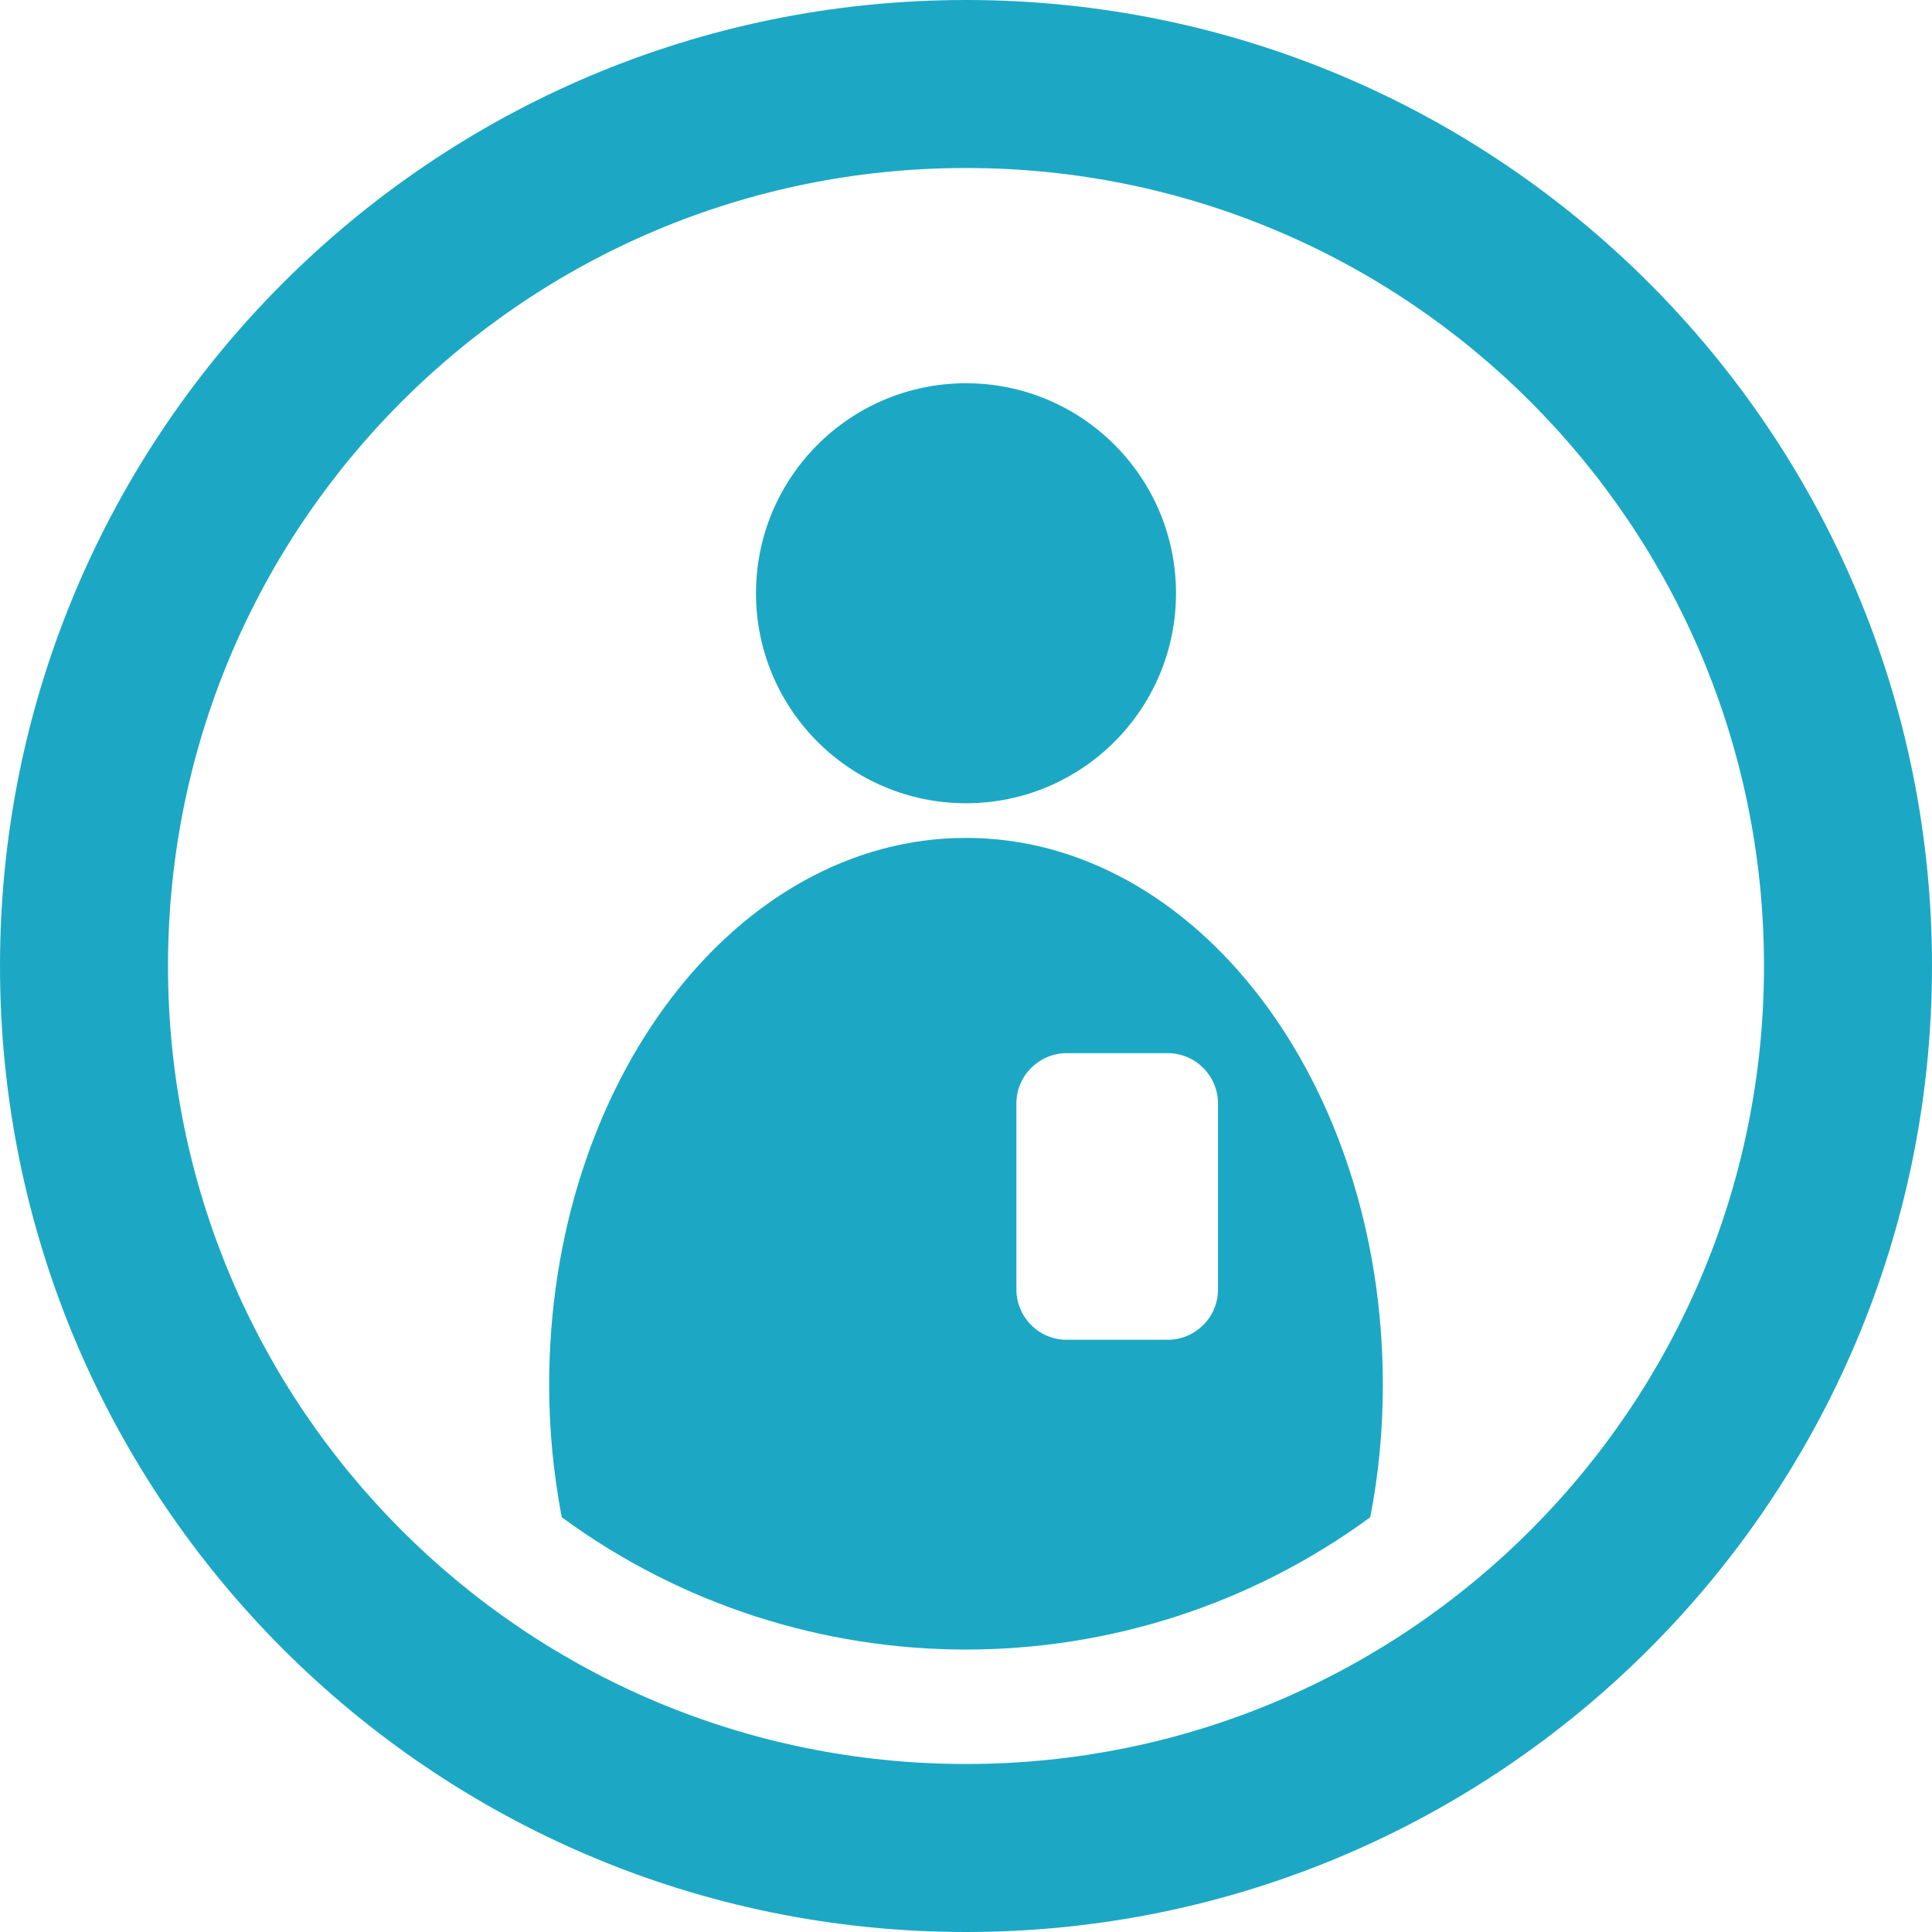
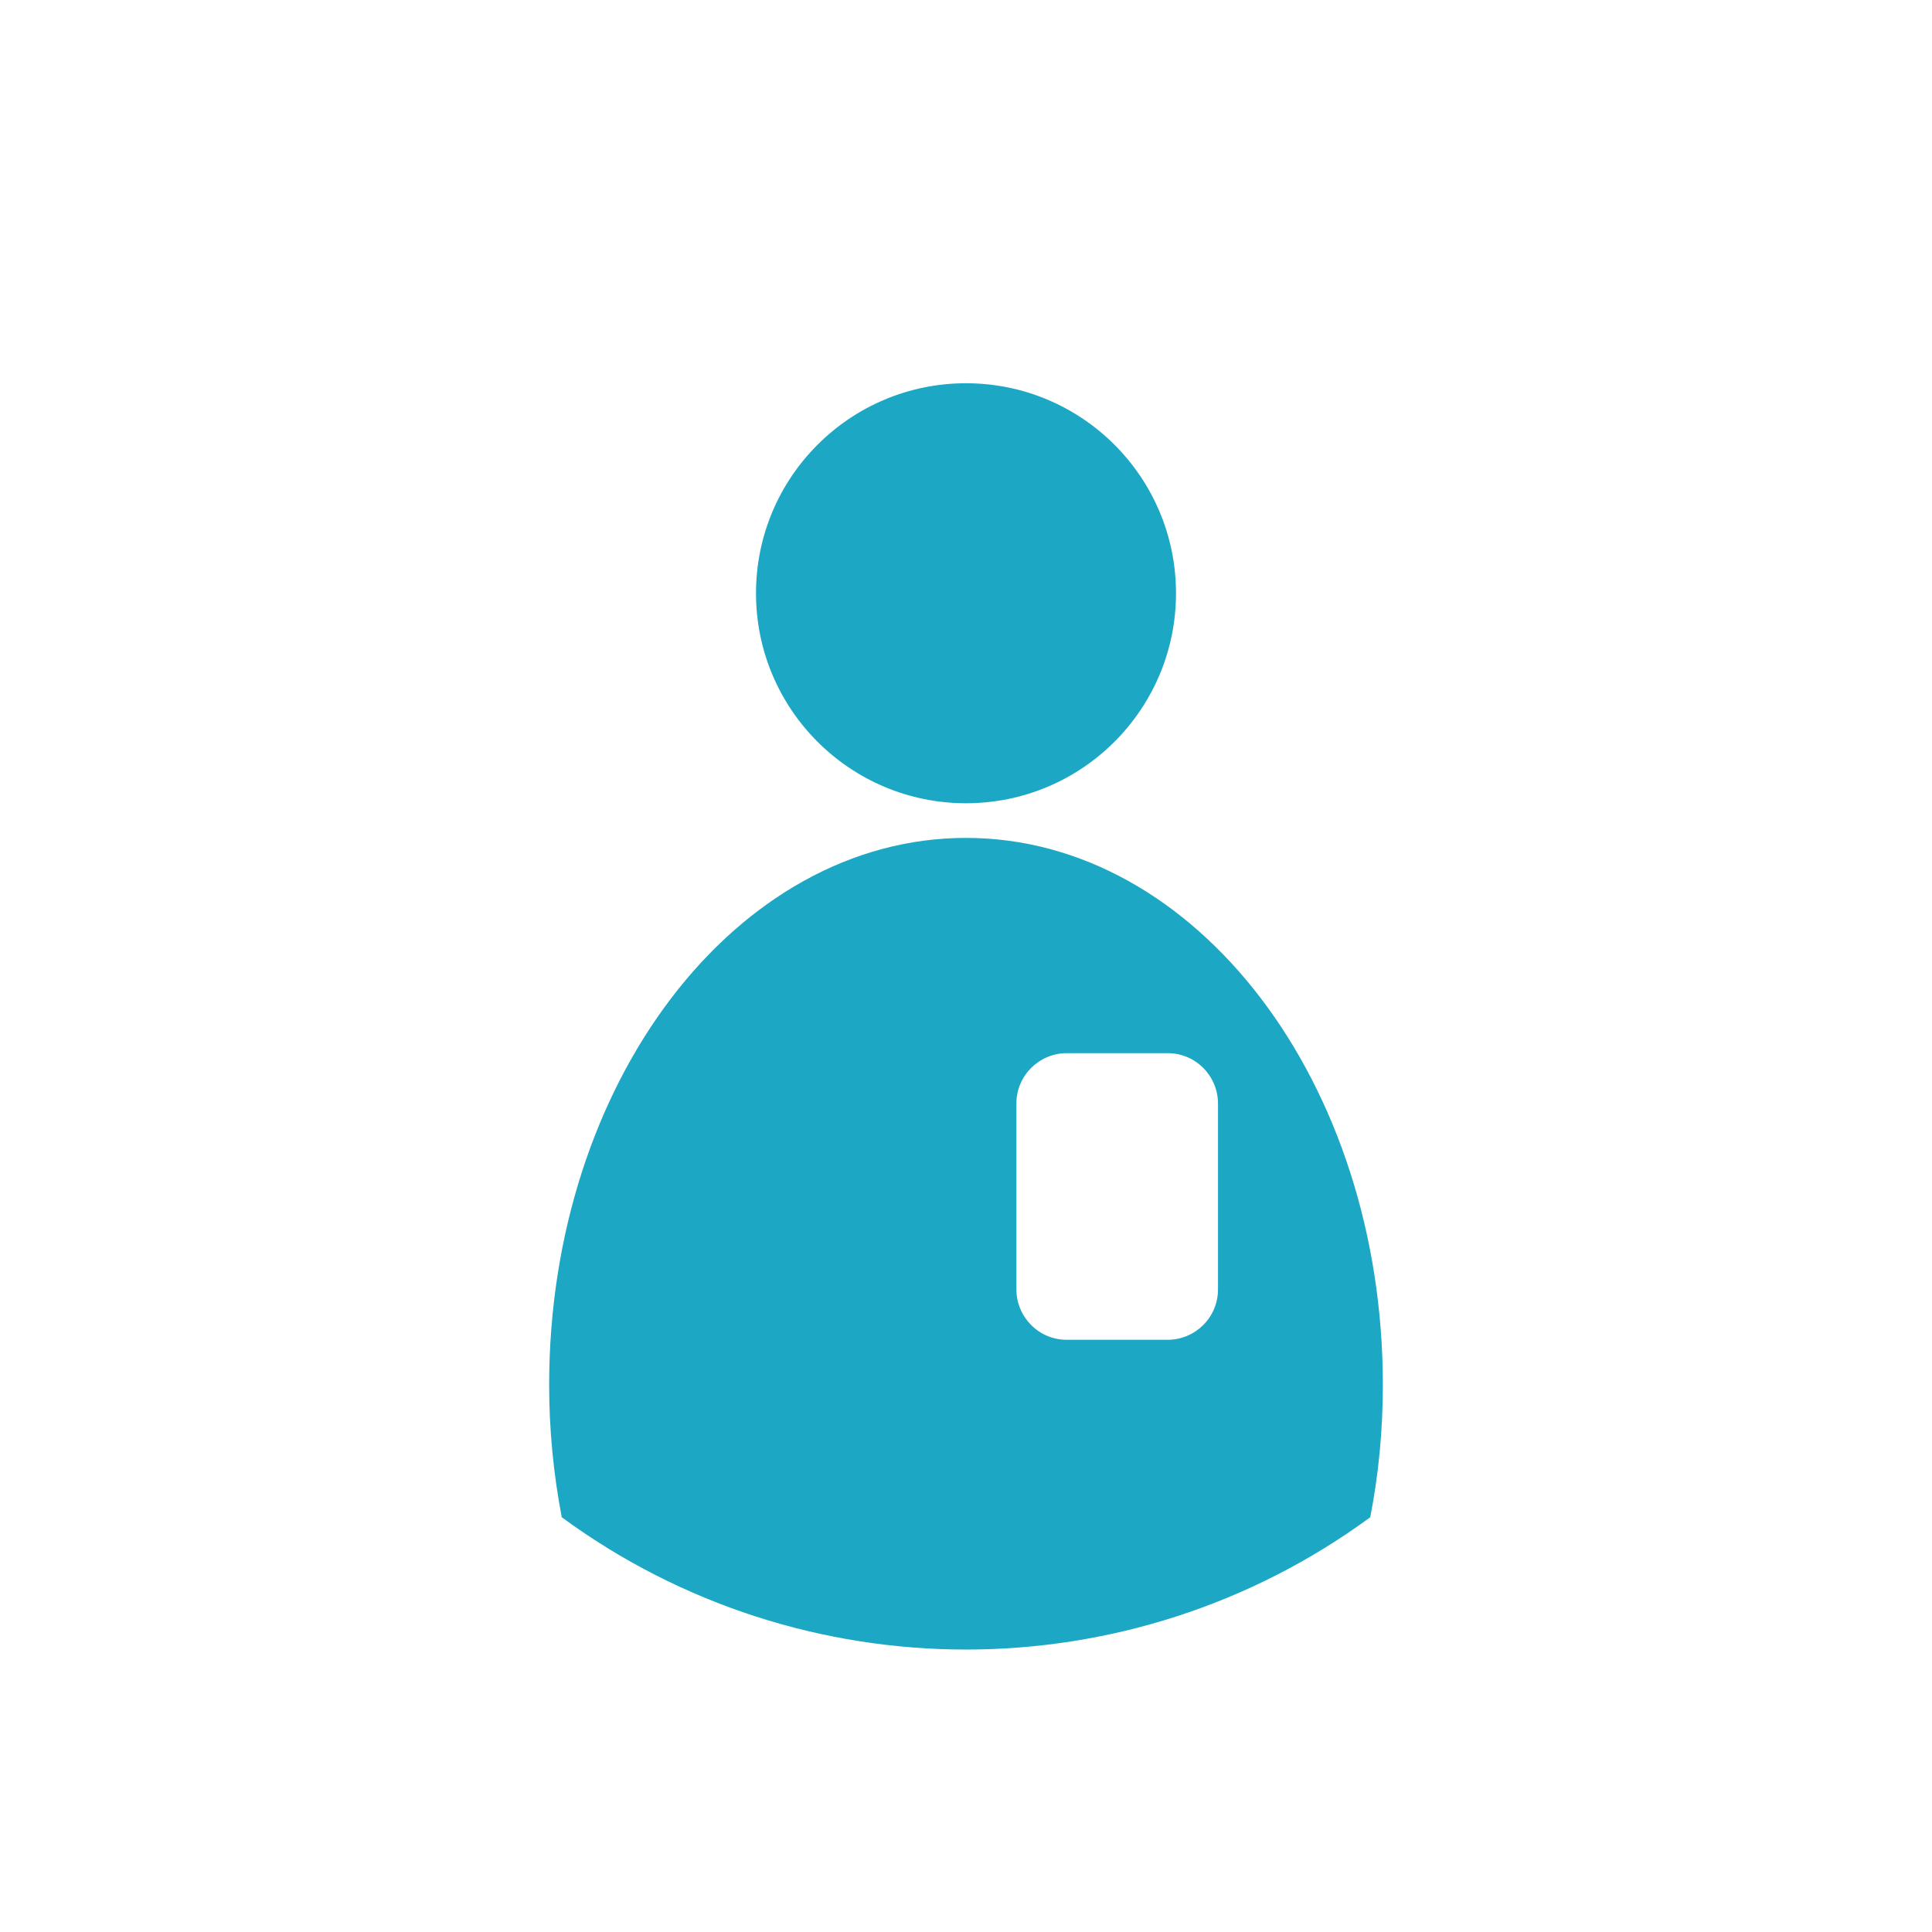
<svg xmlns="http://www.w3.org/2000/svg" version="1.1" id="Layer_1" x="0px" y="0px" viewBox="0 0 184 184" style="enable-background:new 0 0 184 184;" xml:space="preserve">
  <style type="text/css">
	.st0{fill:#1CA8C4;}
</style>
  <title>Artboard 13</title>
-   <path class="st0" d="M92,0C41.2,0,0,41.2,0,92s41.2,92,92,92s92-41.2,92-92S142.8,0,92,0z M92,168c-42,0-76-34-76-76s34-76,76-76  s76,34,76,76S134,168,92,168z" />
  <circle class="st0" cx="92" cy="56.5" r="20" />
  <path class="st0" d="M92,79.8c-21.9,0-39.7,23.3-39.7,52.1c0,4.2,0.4,8.4,1.2,12.6c22.9,16.8,54.1,16.8,77,0  c0.8-4.1,1.2-8.3,1.2-12.6C131.7,103.1,113.9,79.8,92,79.8z M116,122.8c0,2.7-2.2,4.8-4.8,4.8h-9.6c-2.7,0-4.8-2.2-4.8-4.8v-17.7  c0-2.7,2.2-4.8,4.8-4.8h9.6c2.7,0,4.8,2.2,4.8,4.8V122.8z" />
</svg>